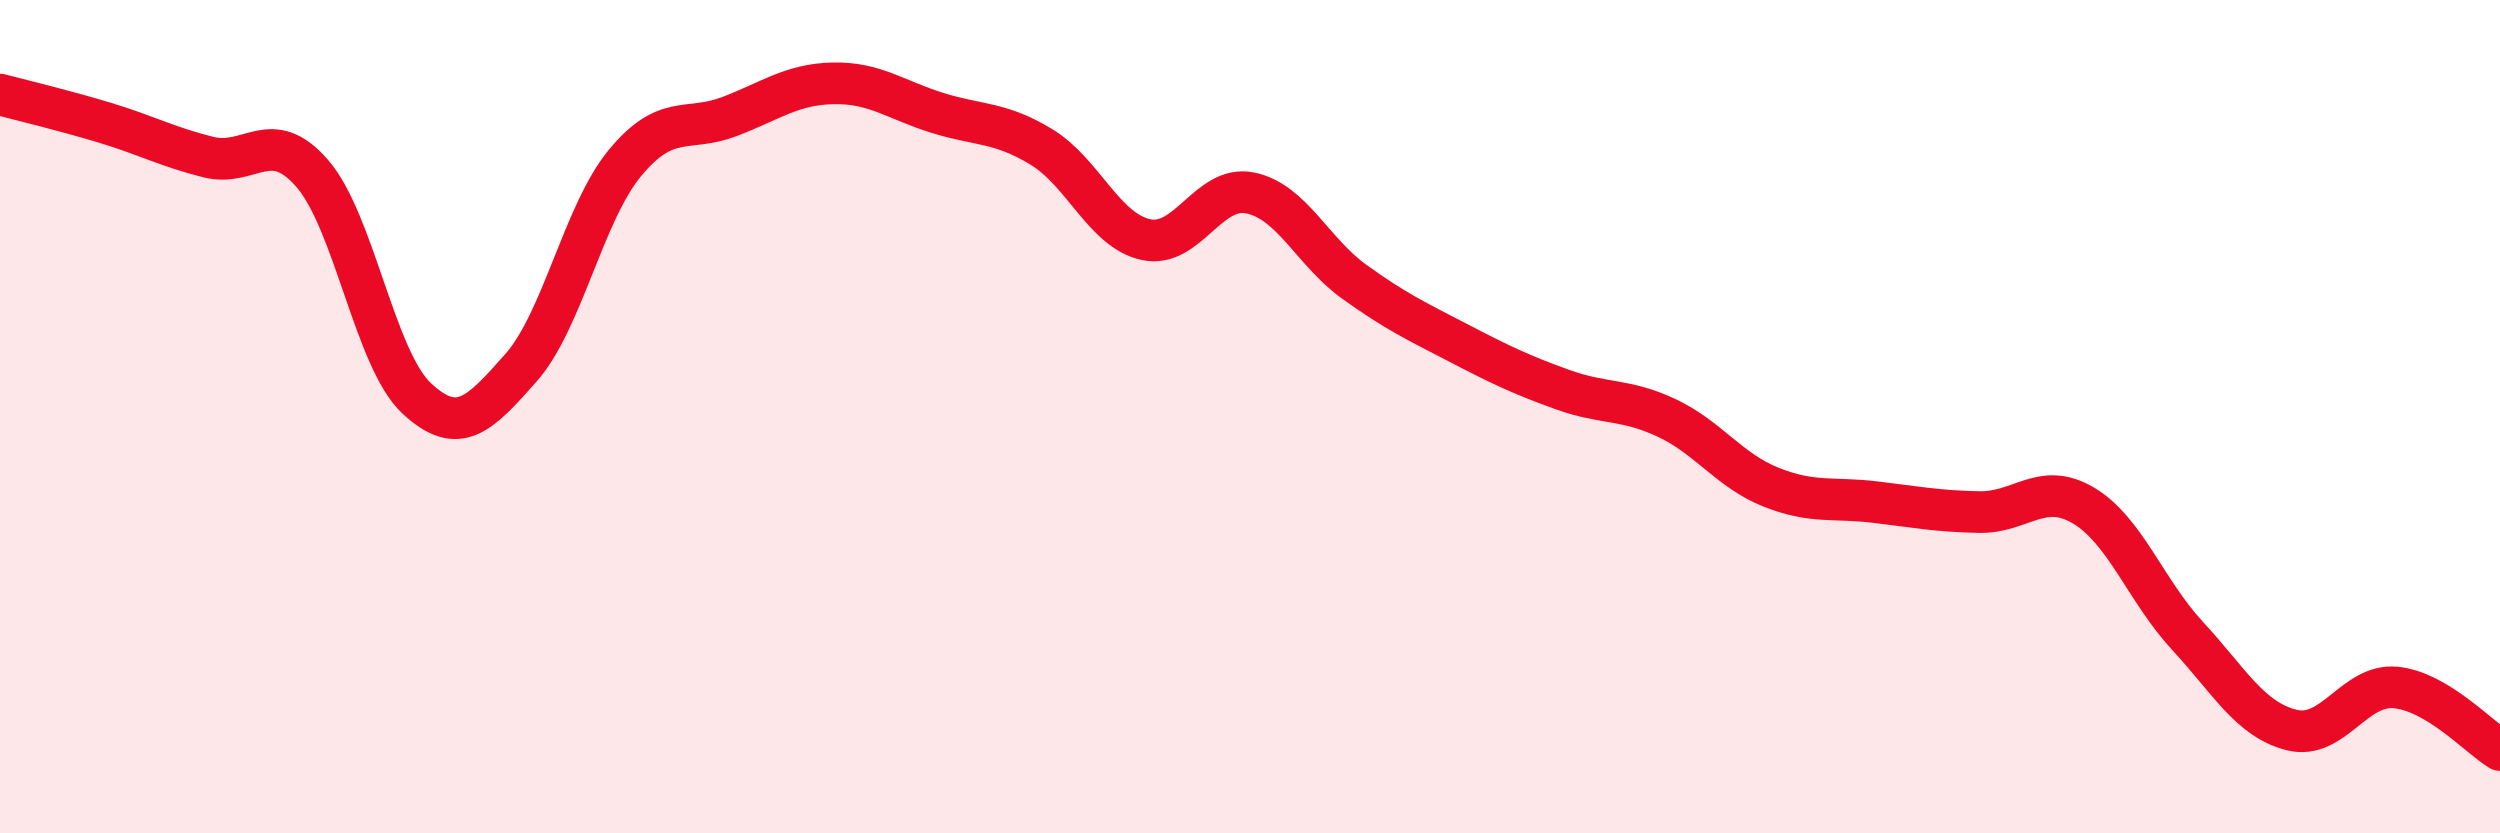
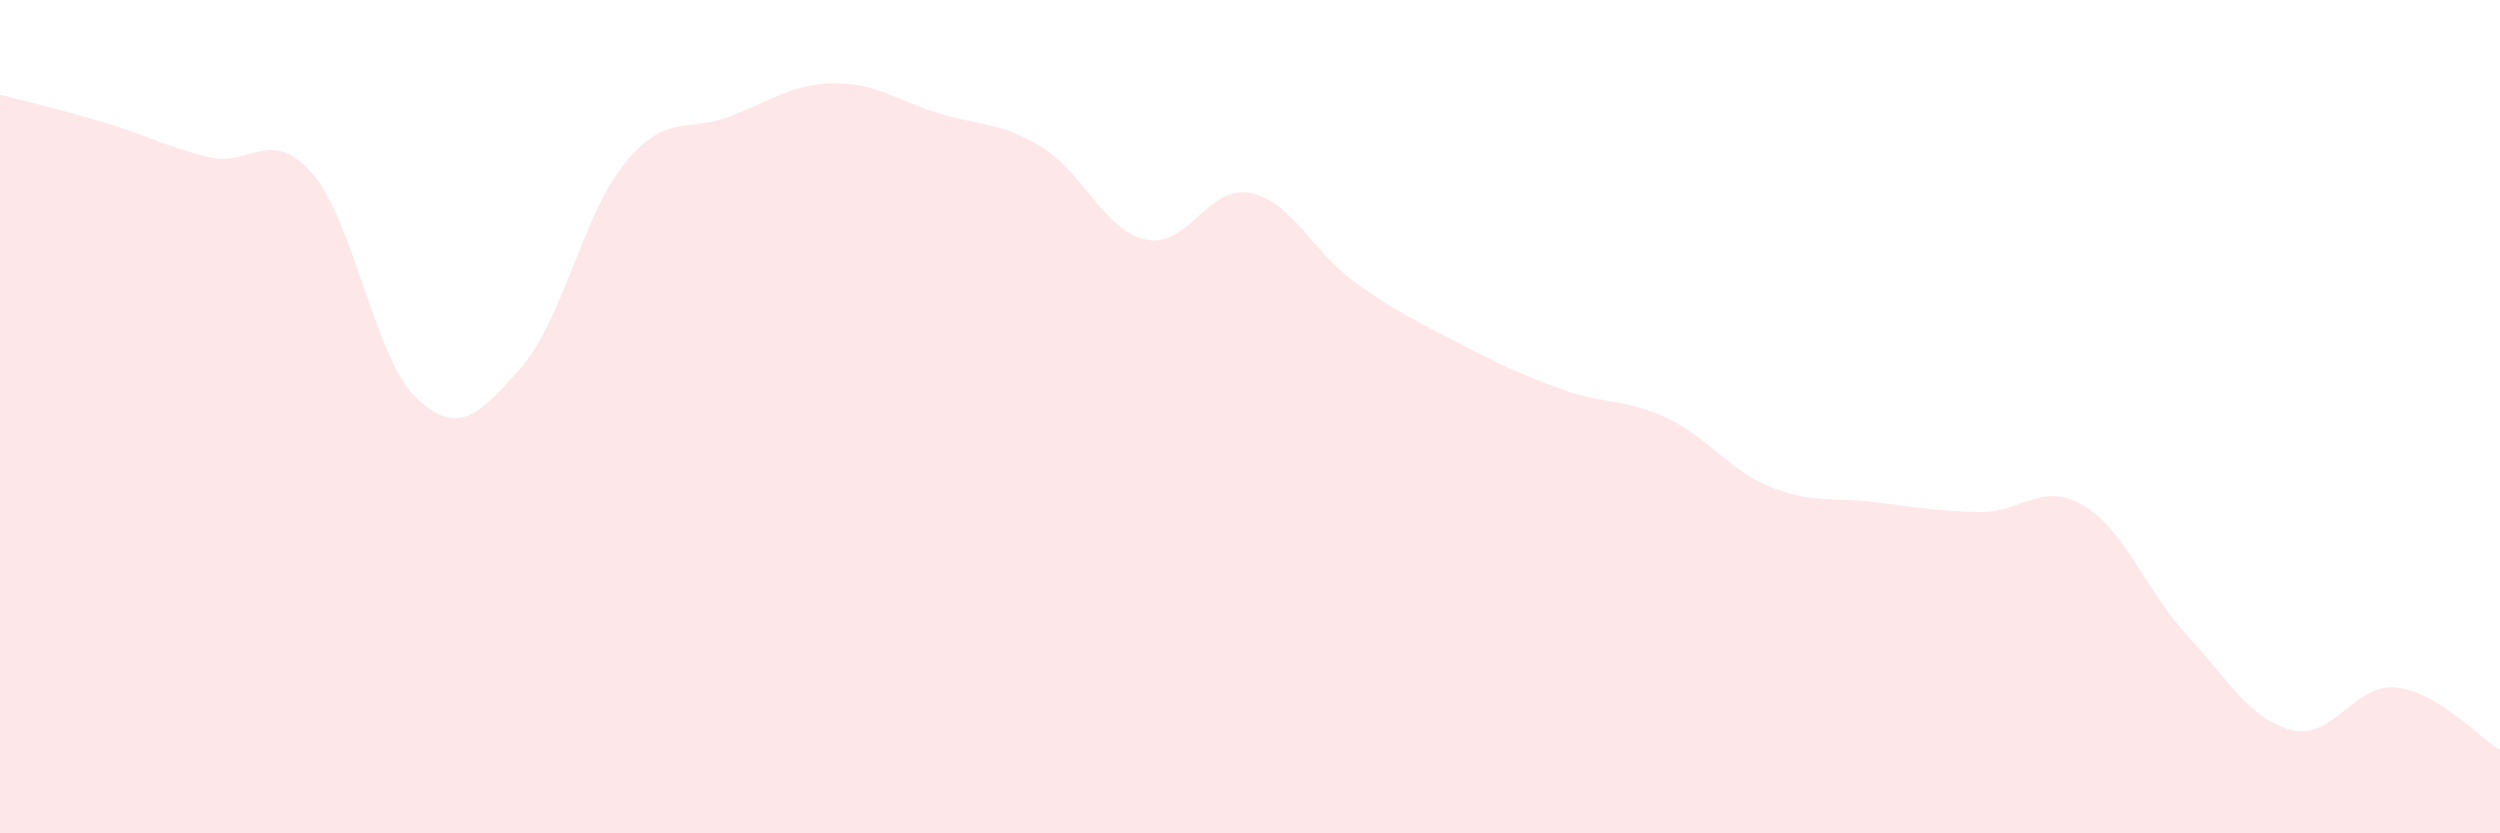
<svg xmlns="http://www.w3.org/2000/svg" width="60" height="20" viewBox="0 0 60 20">
  <path d="M 0,2.27 C 0.5,2.4 1.5,2.64 2.5,2.94 C 3.5,3.24 4,3.52 5,3.77 C 6,4.02 6.5,3.01 7.5,4.17 C 8.5,5.33 9,8.63 10,9.56 C 11,10.49 11.5,9.96 12.5,8.83 C 13.5,7.7 14,5.12 15,3.91 C 16,2.7 16.5,3.18 17.5,2.8 C 18.5,2.42 19,2.02 20,2 C 21,1.98 21.5,2.4 22.5,2.71 C 23.5,3.02 24,2.92 25,3.53 C 26,4.14 26.5,5.53 27.5,5.75 C 28.5,5.97 29,4.43 30,4.63 C 31,4.83 31.5,6.04 32.5,6.76 C 33.5,7.48 34,7.71 35,8.23 C 36,8.75 36.5,8.99 37.5,9.35 C 38.5,9.71 39,9.56 40,10.03 C 41,10.5 41.5,11.29 42.5,11.69 C 43.5,12.09 44,11.93 45,12.05 C 46,12.17 46.5,12.27 47.5,12.29 C 48.5,12.31 49,11.54 50,12.13 C 51,12.72 51.5,14.18 52.5,15.26 C 53.5,16.34 54,17.27 55,17.52 C 56,17.77 56.5,16.4 57.5,16.5 C 58.5,16.6 59.5,17.7 60,18L60 20L0 20Z" fill="#EB0A25" opacity="0.1" stroke-linecap="round" stroke-linejoin="round" />
-   <path d="M 0,2.27 C 0.5,2.4 1.5,2.64 2.5,2.94 C 3.5,3.24 4,3.52 5,3.77 C 6,4.02 6.5,3.01 7.5,4.17 C 8.5,5.33 9,8.63 10,9.56 C 11,10.49 11.5,9.96 12.5,8.83 C 13.5,7.7 14,5.12 15,3.91 C 16,2.7 16.5,3.18 17.5,2.8 C 18.5,2.42 19,2.02 20,2 C 21,1.98 21.5,2.4 22.5,2.71 C 23.5,3.02 24,2.92 25,3.53 C 26,4.14 26.5,5.53 27.5,5.75 C 28.5,5.97 29,4.43 30,4.63 C 31,4.83 31.5,6.04 32.5,6.76 C 33.5,7.48 34,7.71 35,8.23 C 36,8.75 36.5,8.99 37.5,9.35 C 38.5,9.71 39,9.56 40,10.03 C 41,10.5 41.5,11.29 42.5,11.69 C 43.5,12.09 44,11.93 45,12.05 C 46,12.17 46.5,12.27 47.5,12.29 C 48.5,12.31 49,11.54 50,12.13 C 51,12.72 51.5,14.18 52.5,15.26 C 53.5,16.34 54,17.27 55,17.52 C 56,17.77 56.5,16.4 57.5,16.5 C 58.5,16.6 59.5,17.7 60,18" stroke="#EB0A25" stroke-width="1" fill="none" stroke-linecap="round" stroke-linejoin="round" />
</svg>